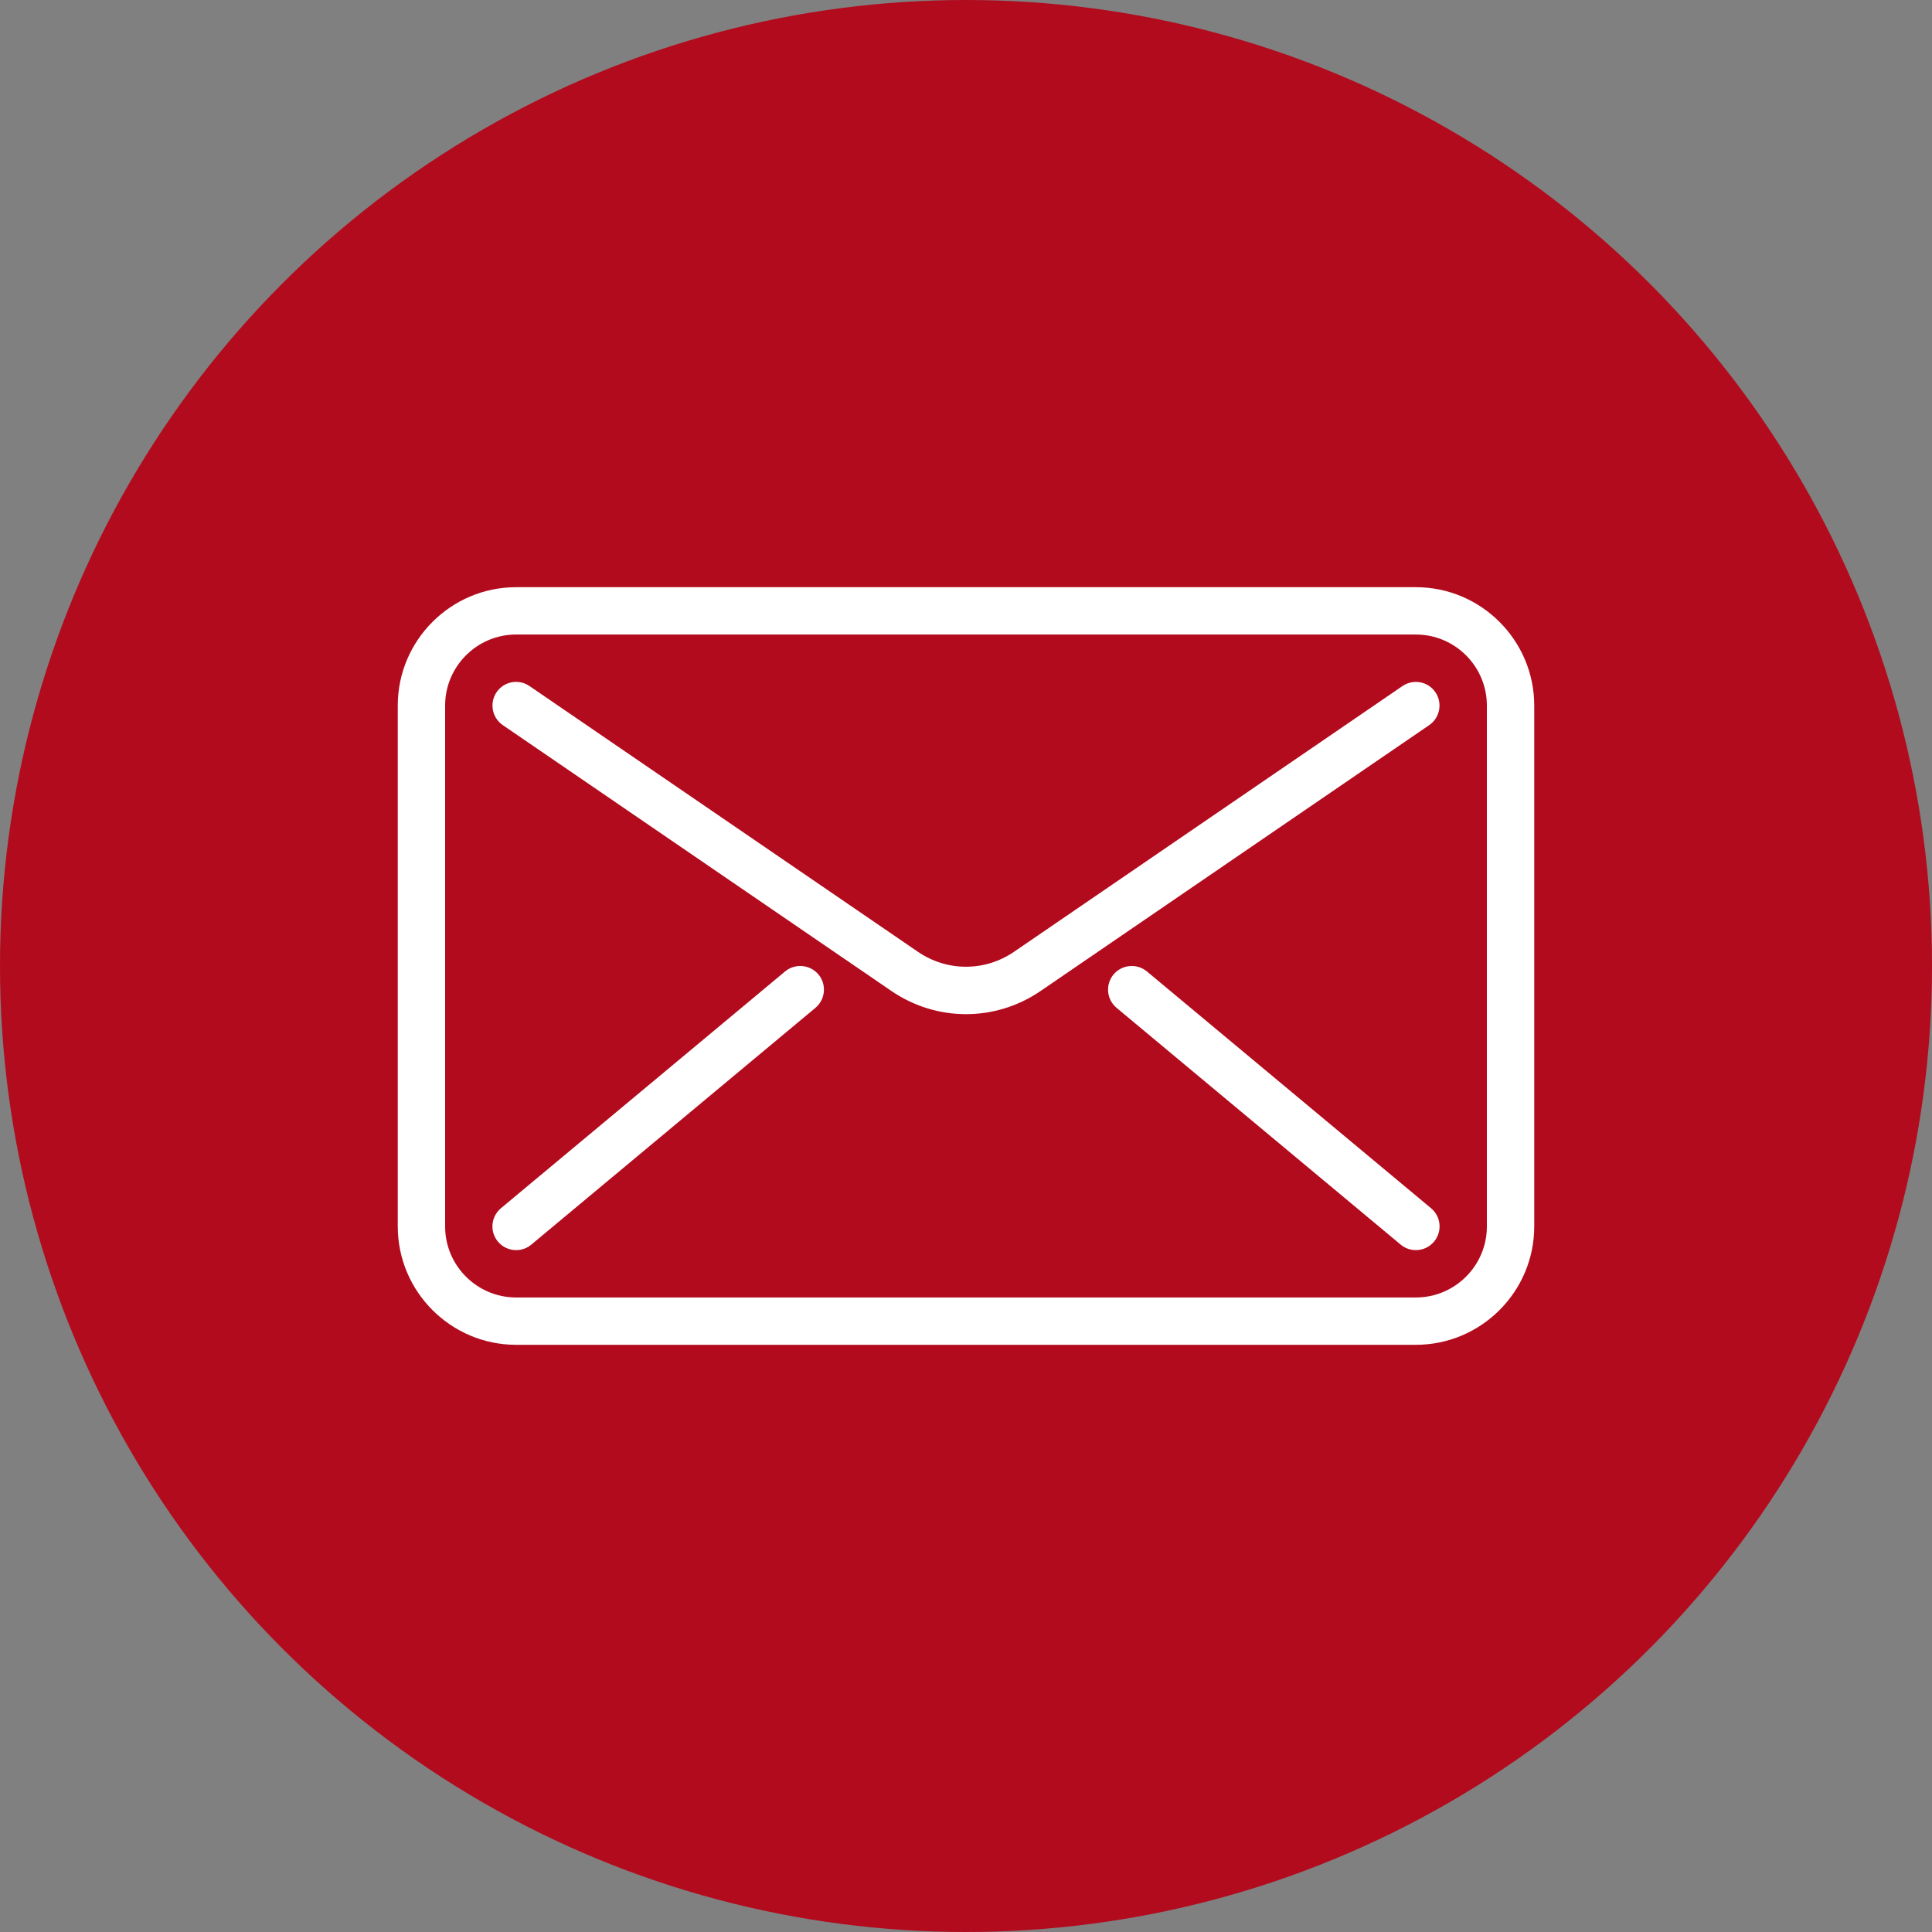
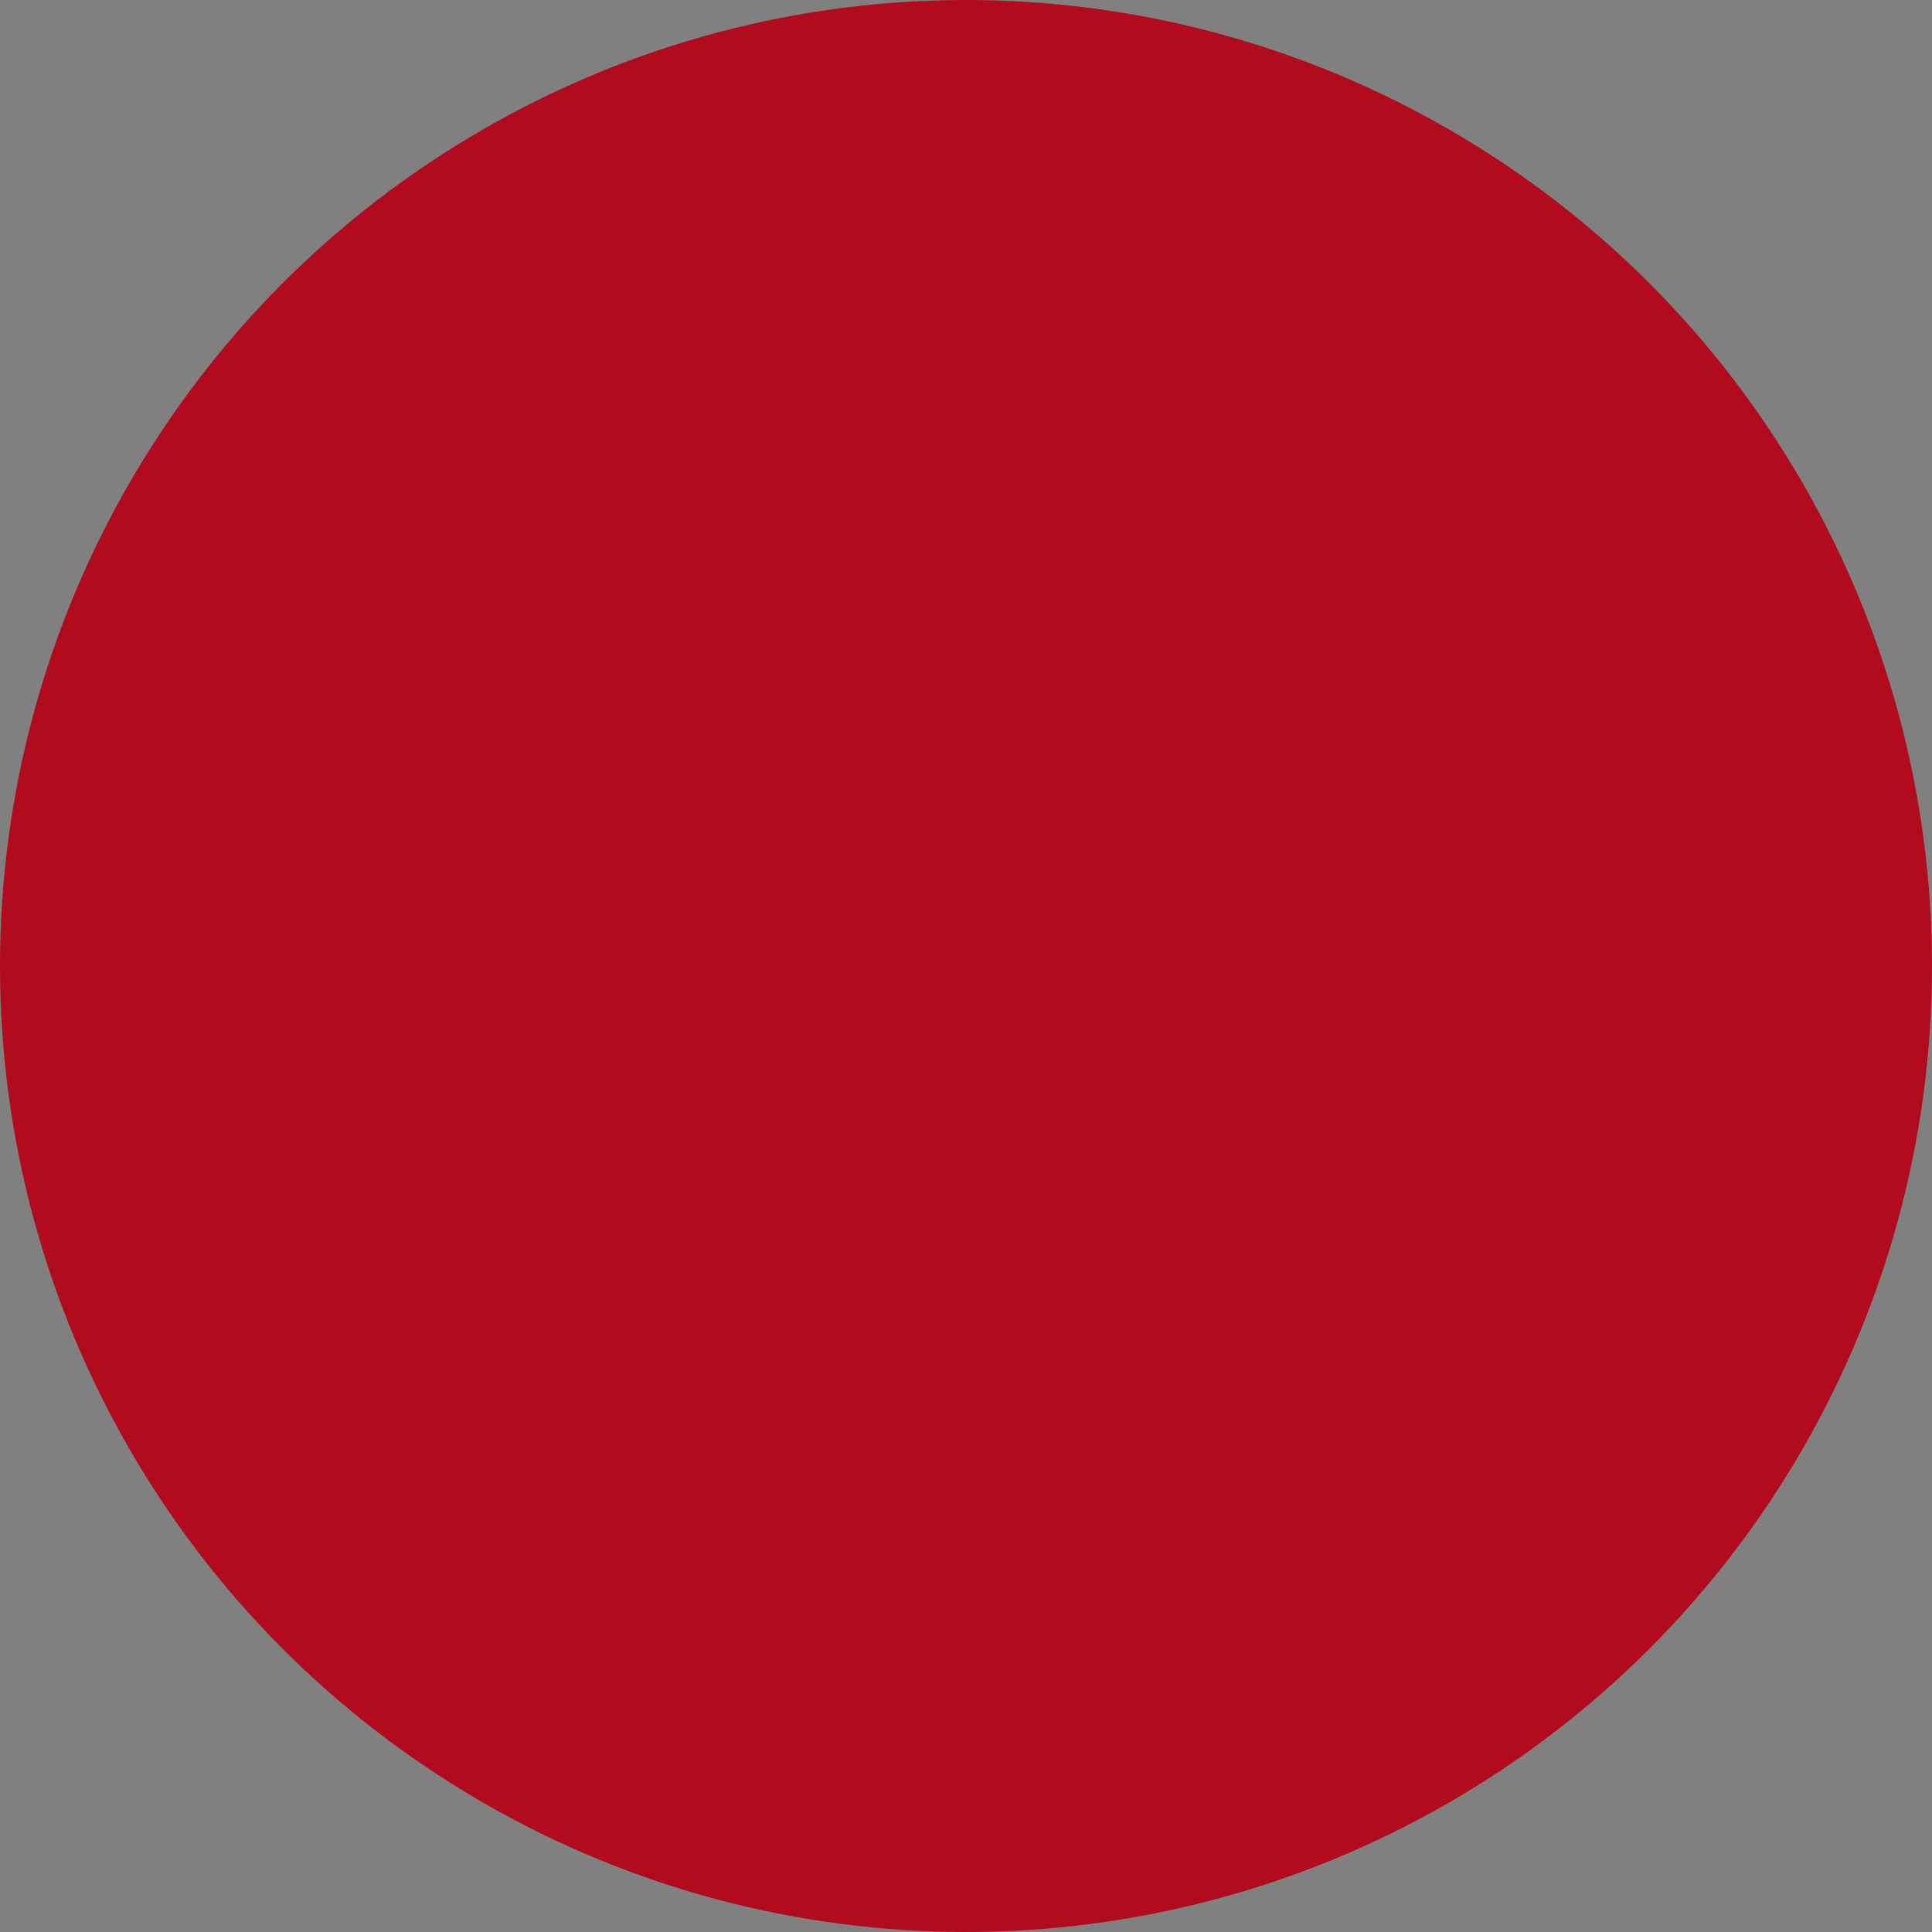
<svg xmlns="http://www.w3.org/2000/svg" width="68" height="68" viewBox="0 0 68 68" fill="none">
  <rect x="0" y="0" width="68" height="68" fill="#808080" stroke="none" />
  <circle cx="34" cy="34" r="34" fill="#B20B1D" />
-   <path d="M49.833 47.333H18.167C15.87 47.333 14 45.463 14 43.167V24.833C14 22.537 15.87 20.667 18.167 20.667H49.833C52.13 20.667 54 22.537 54 24.833V43.167C54 45.463 52.13 47.333 49.833 47.333ZM18.167 22.333C16.788 22.333 15.667 23.455 15.667 24.833V43.167C15.667 44.545 16.788 45.667 18.167 45.667H49.833C51.212 45.667 52.333 44.545 52.333 43.167V24.833C52.333 23.455 51.212 22.333 49.833 22.333H18.167Z" fill="white" />
-   <path d="M34 35.695C33.083 35.695 32.165 35.422 31.365 34.873L17.697 25.522C17.317 25.262 17.22 24.743 17.478 24.363C17.737 23.983 18.255 23.885 18.637 24.147L32.305 33.498C33.333 34.202 34.663 34.202 35.693 33.498L49.362 24.147C49.743 23.888 50.262 23.983 50.52 24.363C50.78 24.743 50.683 25.262 50.303 25.522L36.635 34.873C35.835 35.422 34.917 35.695 34 35.695Z" fill="white" />
-   <path d="M18.167 44C17.927 44 17.69 43.898 17.525 43.7C17.23 43.347 17.278 42.82 17.632 42.525L27.632 34.192C27.985 33.898 28.512 33.947 28.807 34.298C29.102 34.652 29.053 35.178 28.7 35.473L18.7 43.807C18.545 43.937 18.355 44 18.167 44Z" fill="white" />
-   <path d="M49.833 44C49.645 44 49.457 43.937 49.3 43.807L39.3 35.473C38.947 35.178 38.898 34.653 39.193 34.298C39.488 33.947 40.013 33.898 40.368 34.192L50.368 42.525C50.722 42.82 50.77 43.345 50.475 43.7C50.308 43.898 50.072 44 49.833 44Z" fill="white" />
</svg>